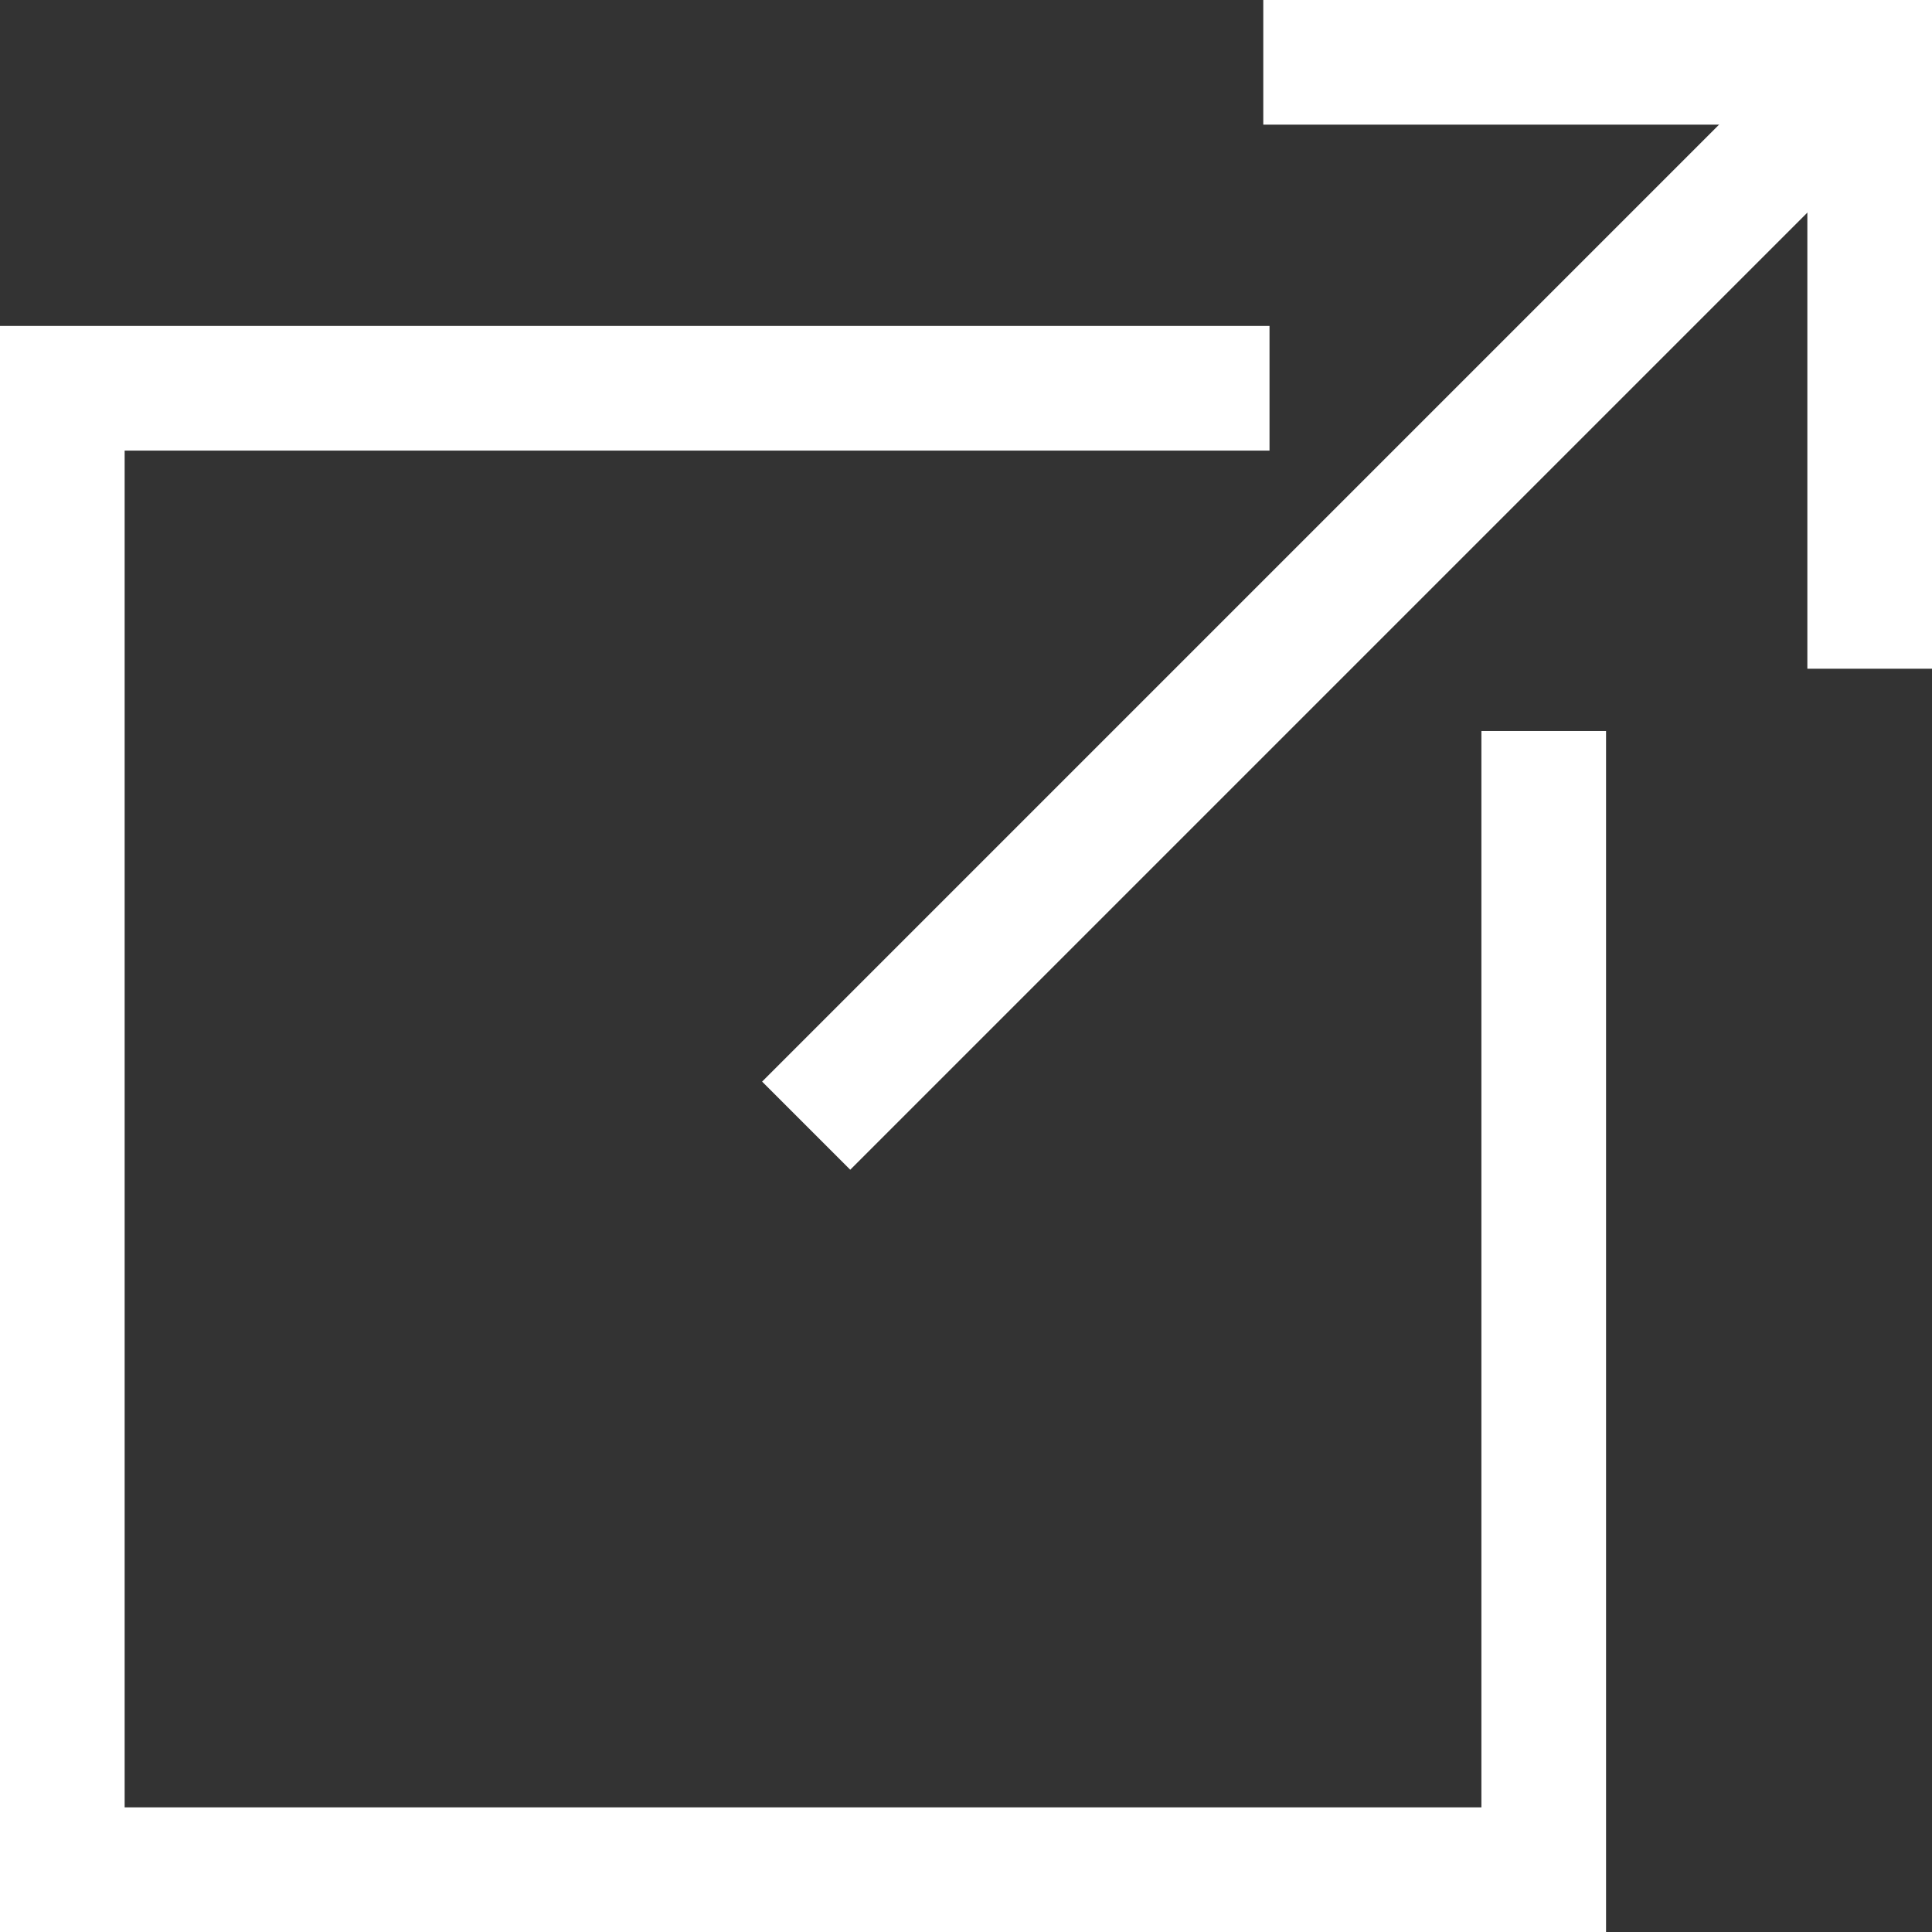
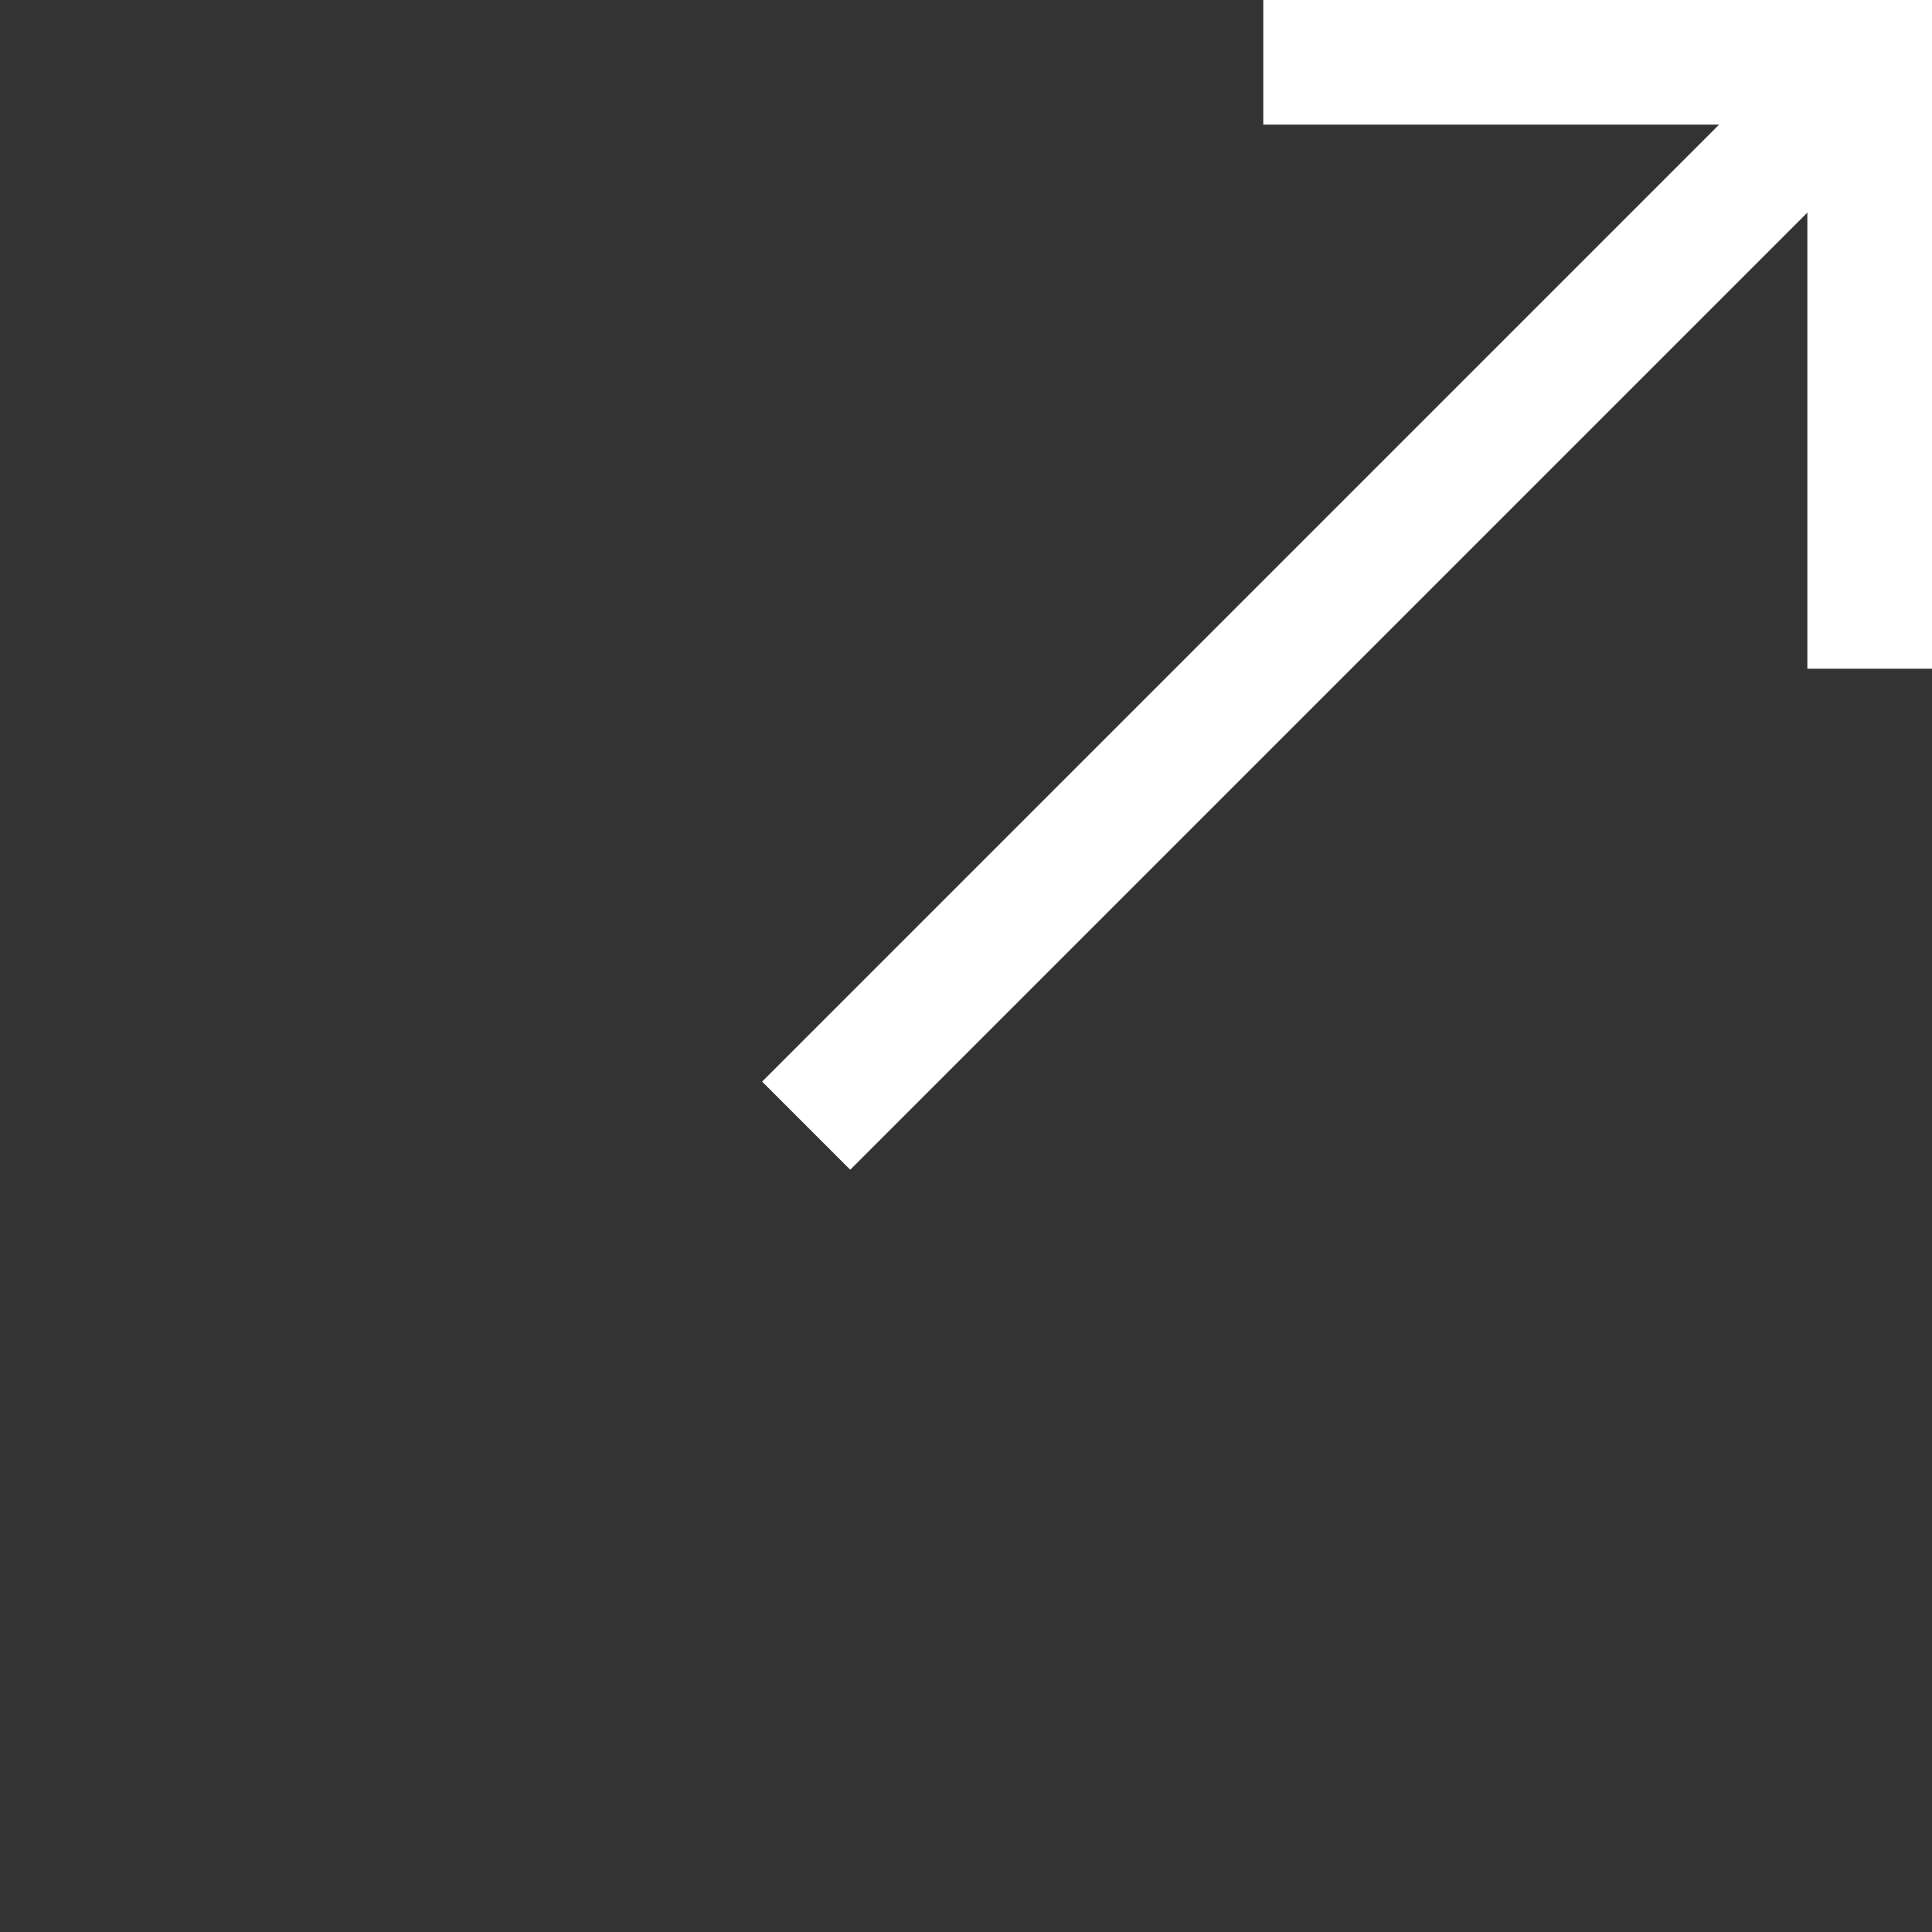
<svg xmlns="http://www.w3.org/2000/svg" id="_レイヤー_2" data-name="レイヤー 2" viewBox="0 0 31 31">
  <rect x="0" y="0" width="31" height="31" fill="#333333" stroke="none" />
  <defs>
    <style>
      .cls-1 {
        fill: #fff;
      }
    </style>
  </defs>
  <g id="_レイヤー_1-2" data-name="レイヤー 1">
    <g>
-       <polygon class="cls-1" points="25.77 31 0 31 0 5.23 20.37 5.23 20.37 7.23 2 7.23 2 29 23.77 29 23.77 11.73 25.77 11.73 25.77 31" />
      <g>
        <polygon class="cls-1" points="31 10.73 29 10.73 29 2 20.27 2 20.27 0 31 0 31 10.73" />
        <rect class="cls-1" x="9.4" y="8.53" width="24.13" height="2" transform="translate(-.45 17.97) rotate(-45)" />
      </g>
    </g>
  </g>
</svg>